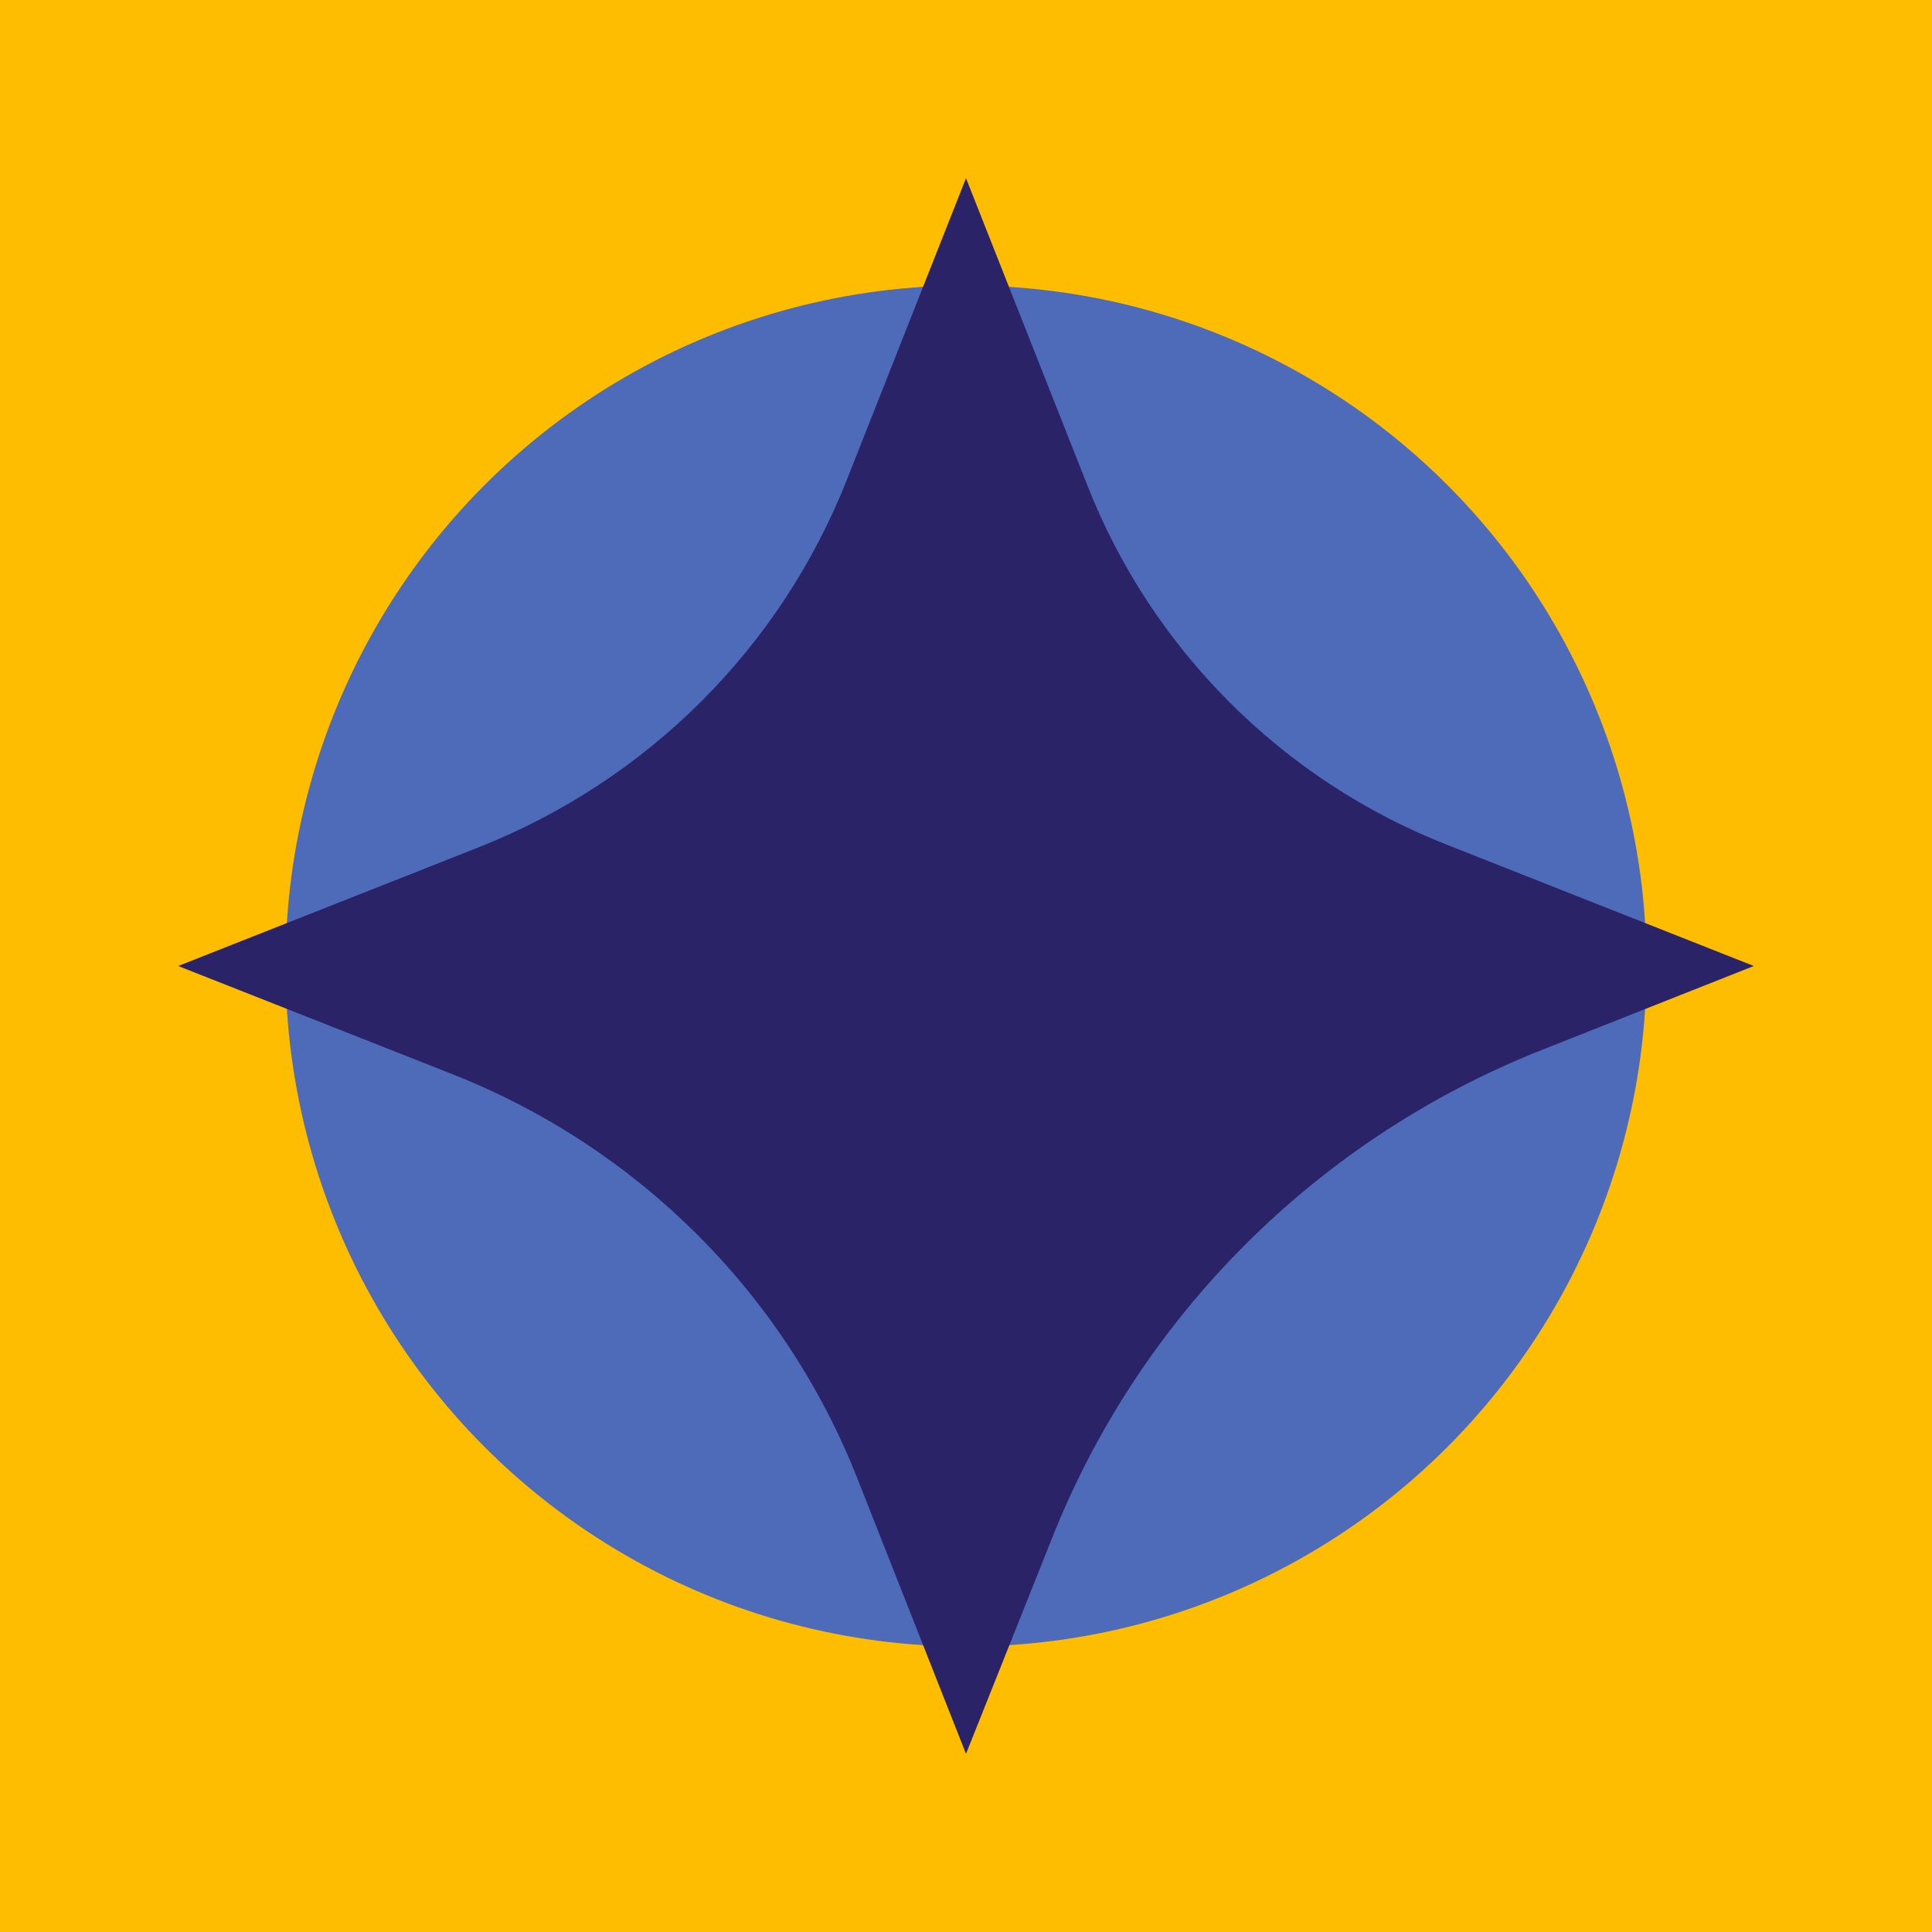
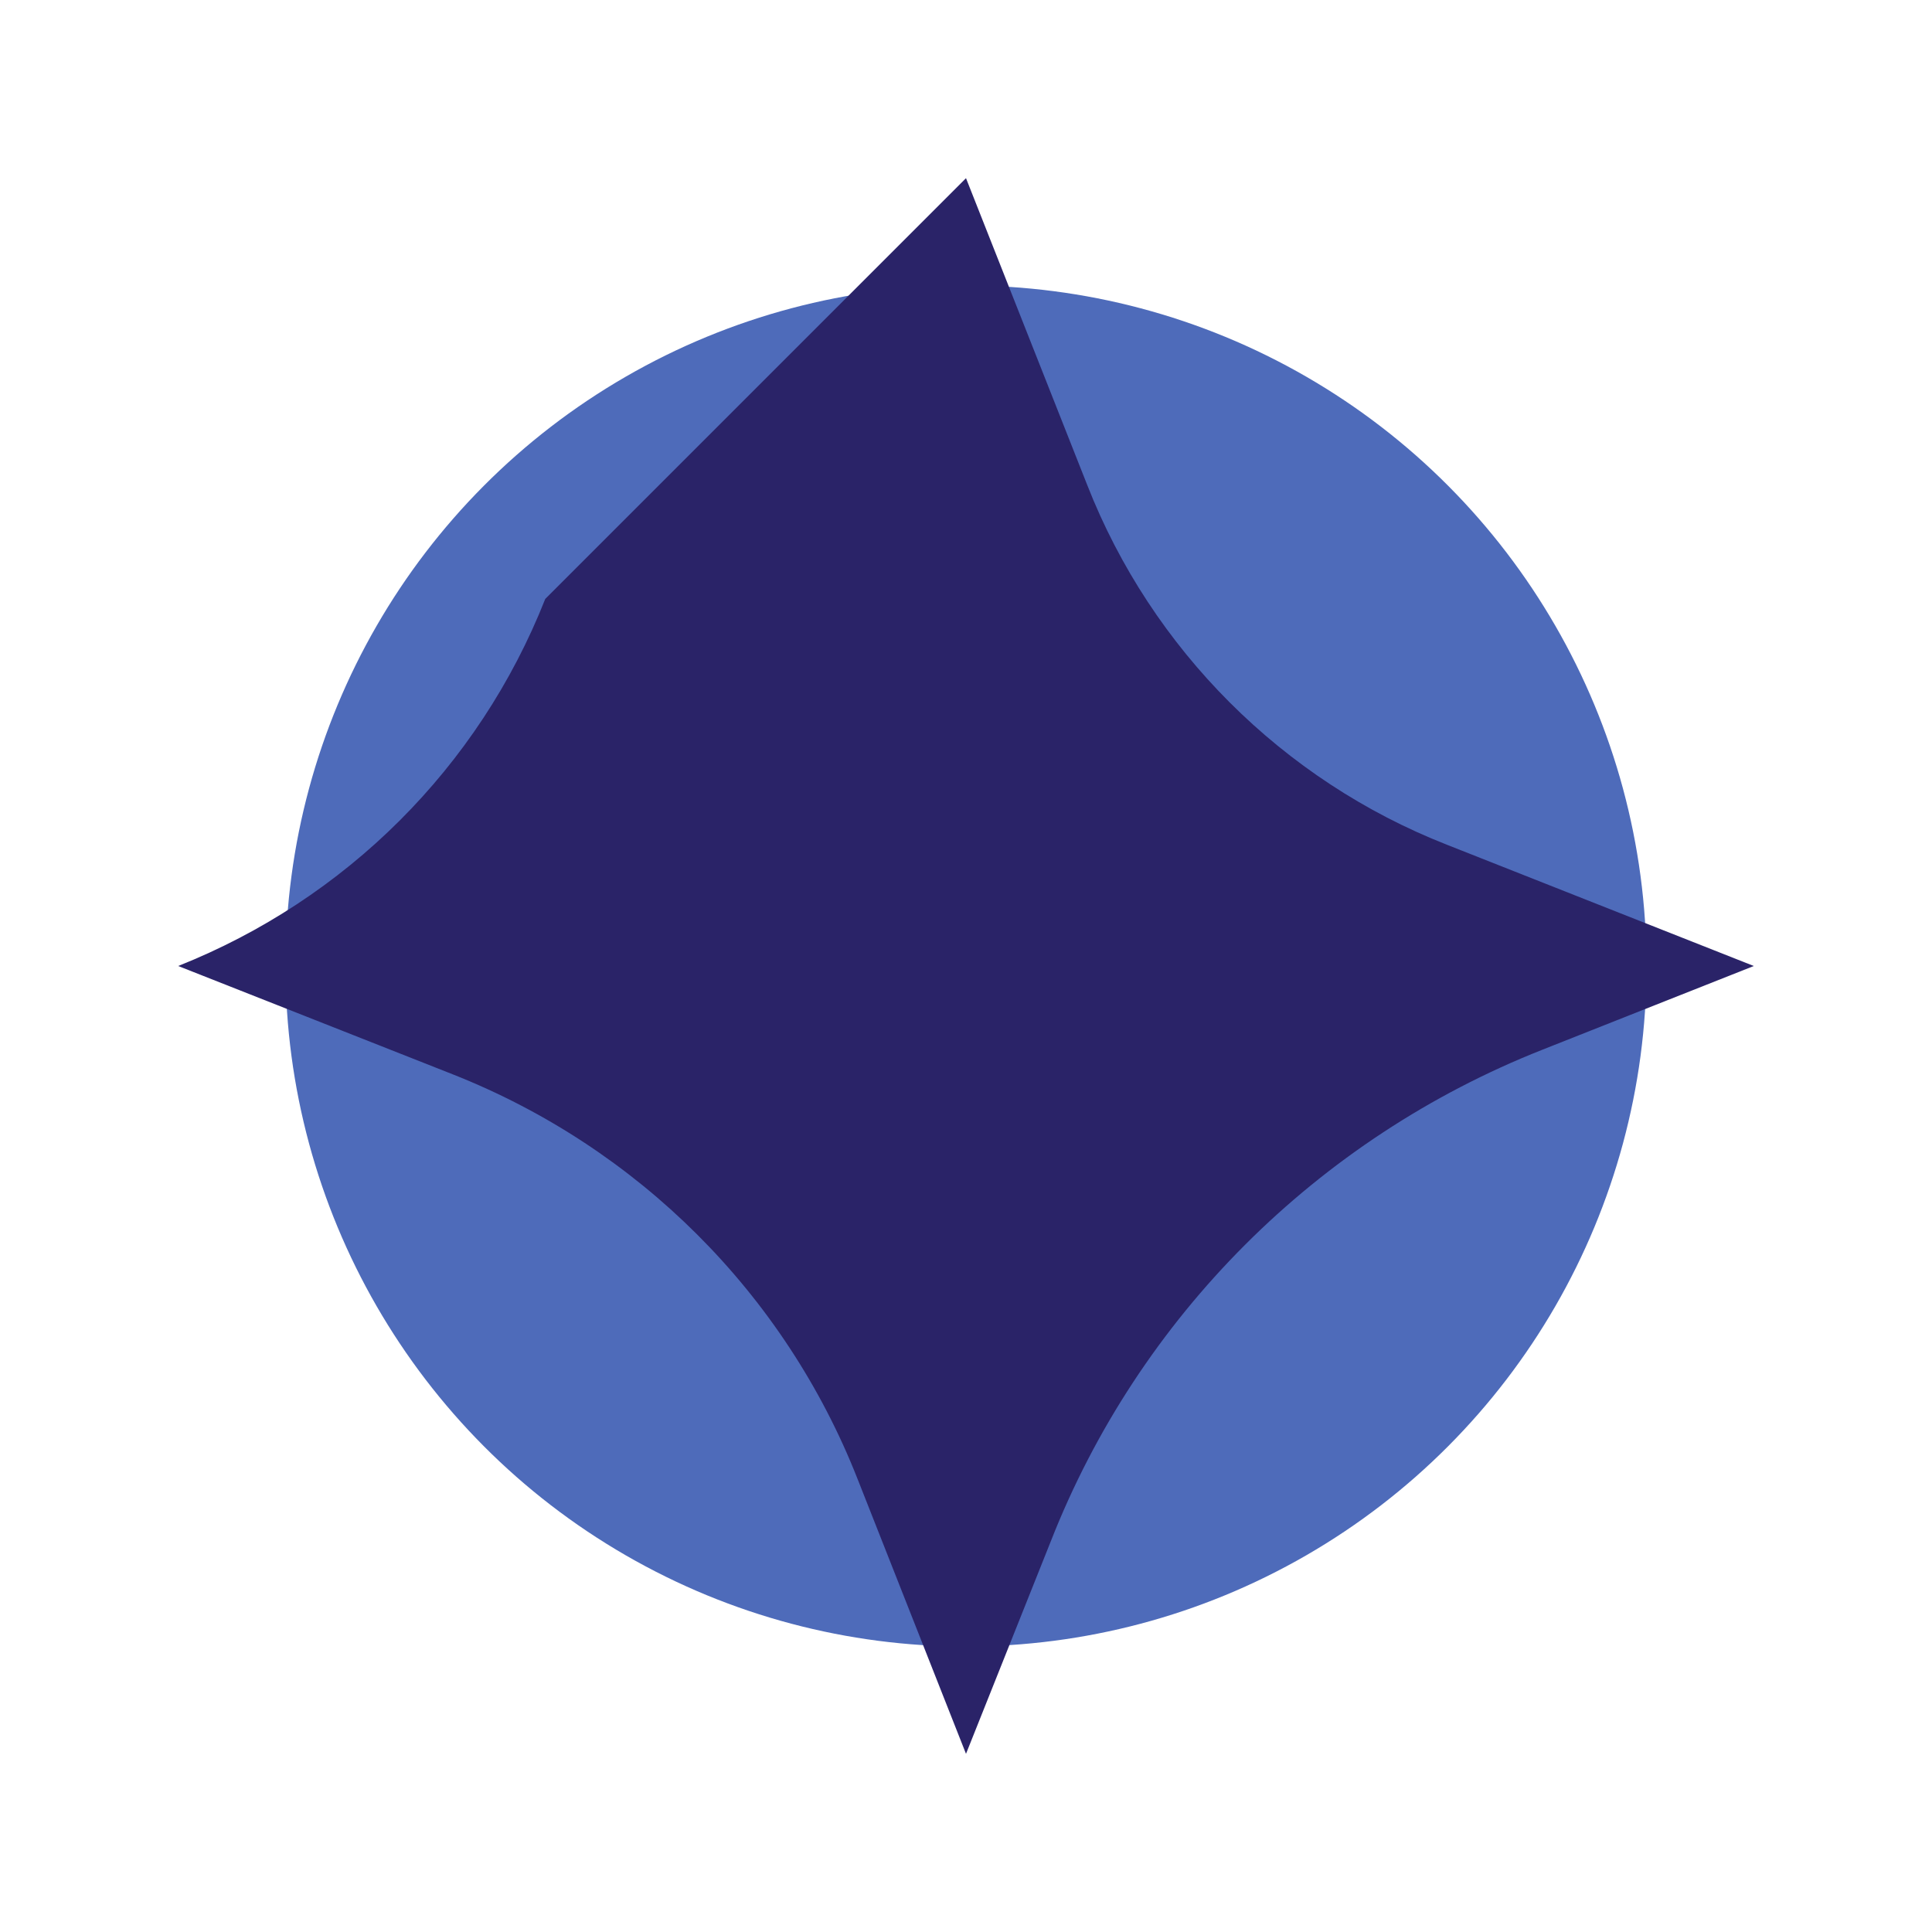
<svg xmlns="http://www.w3.org/2000/svg" id="Layer_1" x="0px" y="0px" viewBox="0 0 180 180" xml:space="preserve">
-   <rect fill="#FFBD01" width="180" height="180" />
  <circle fill="#4E6BBA" cx="90" cy="90" r="63.4" />
-   <path fill="#2A2368" d="M134.8,78.7L163.4,90l-19.7,7.8c-21,8.3-37.6,24.9-45.8,45.8L90,163.4l-10.1-25.6 c-6.8-17.3-20.5-30.9-37.7-37.7L16.6,90l28.1-11.1c15.6-6.2,28-18.5,34.2-34.2L90,16.6l11.3,28.6C107.3,60.5,119.5,72.7,134.8,78.7z " />
+   <path fill="#2A2368" d="M134.8,78.7L163.4,90l-19.7,7.8c-21,8.3-37.6,24.9-45.8,45.8L90,163.4l-10.1-25.6 c-6.8-17.3-20.5-30.9-37.7-37.7L16.6,90c15.6-6.2,28-18.5,34.2-34.2L90,16.6l11.3,28.6C107.3,60.5,119.5,72.7,134.8,78.7z " />
</svg>